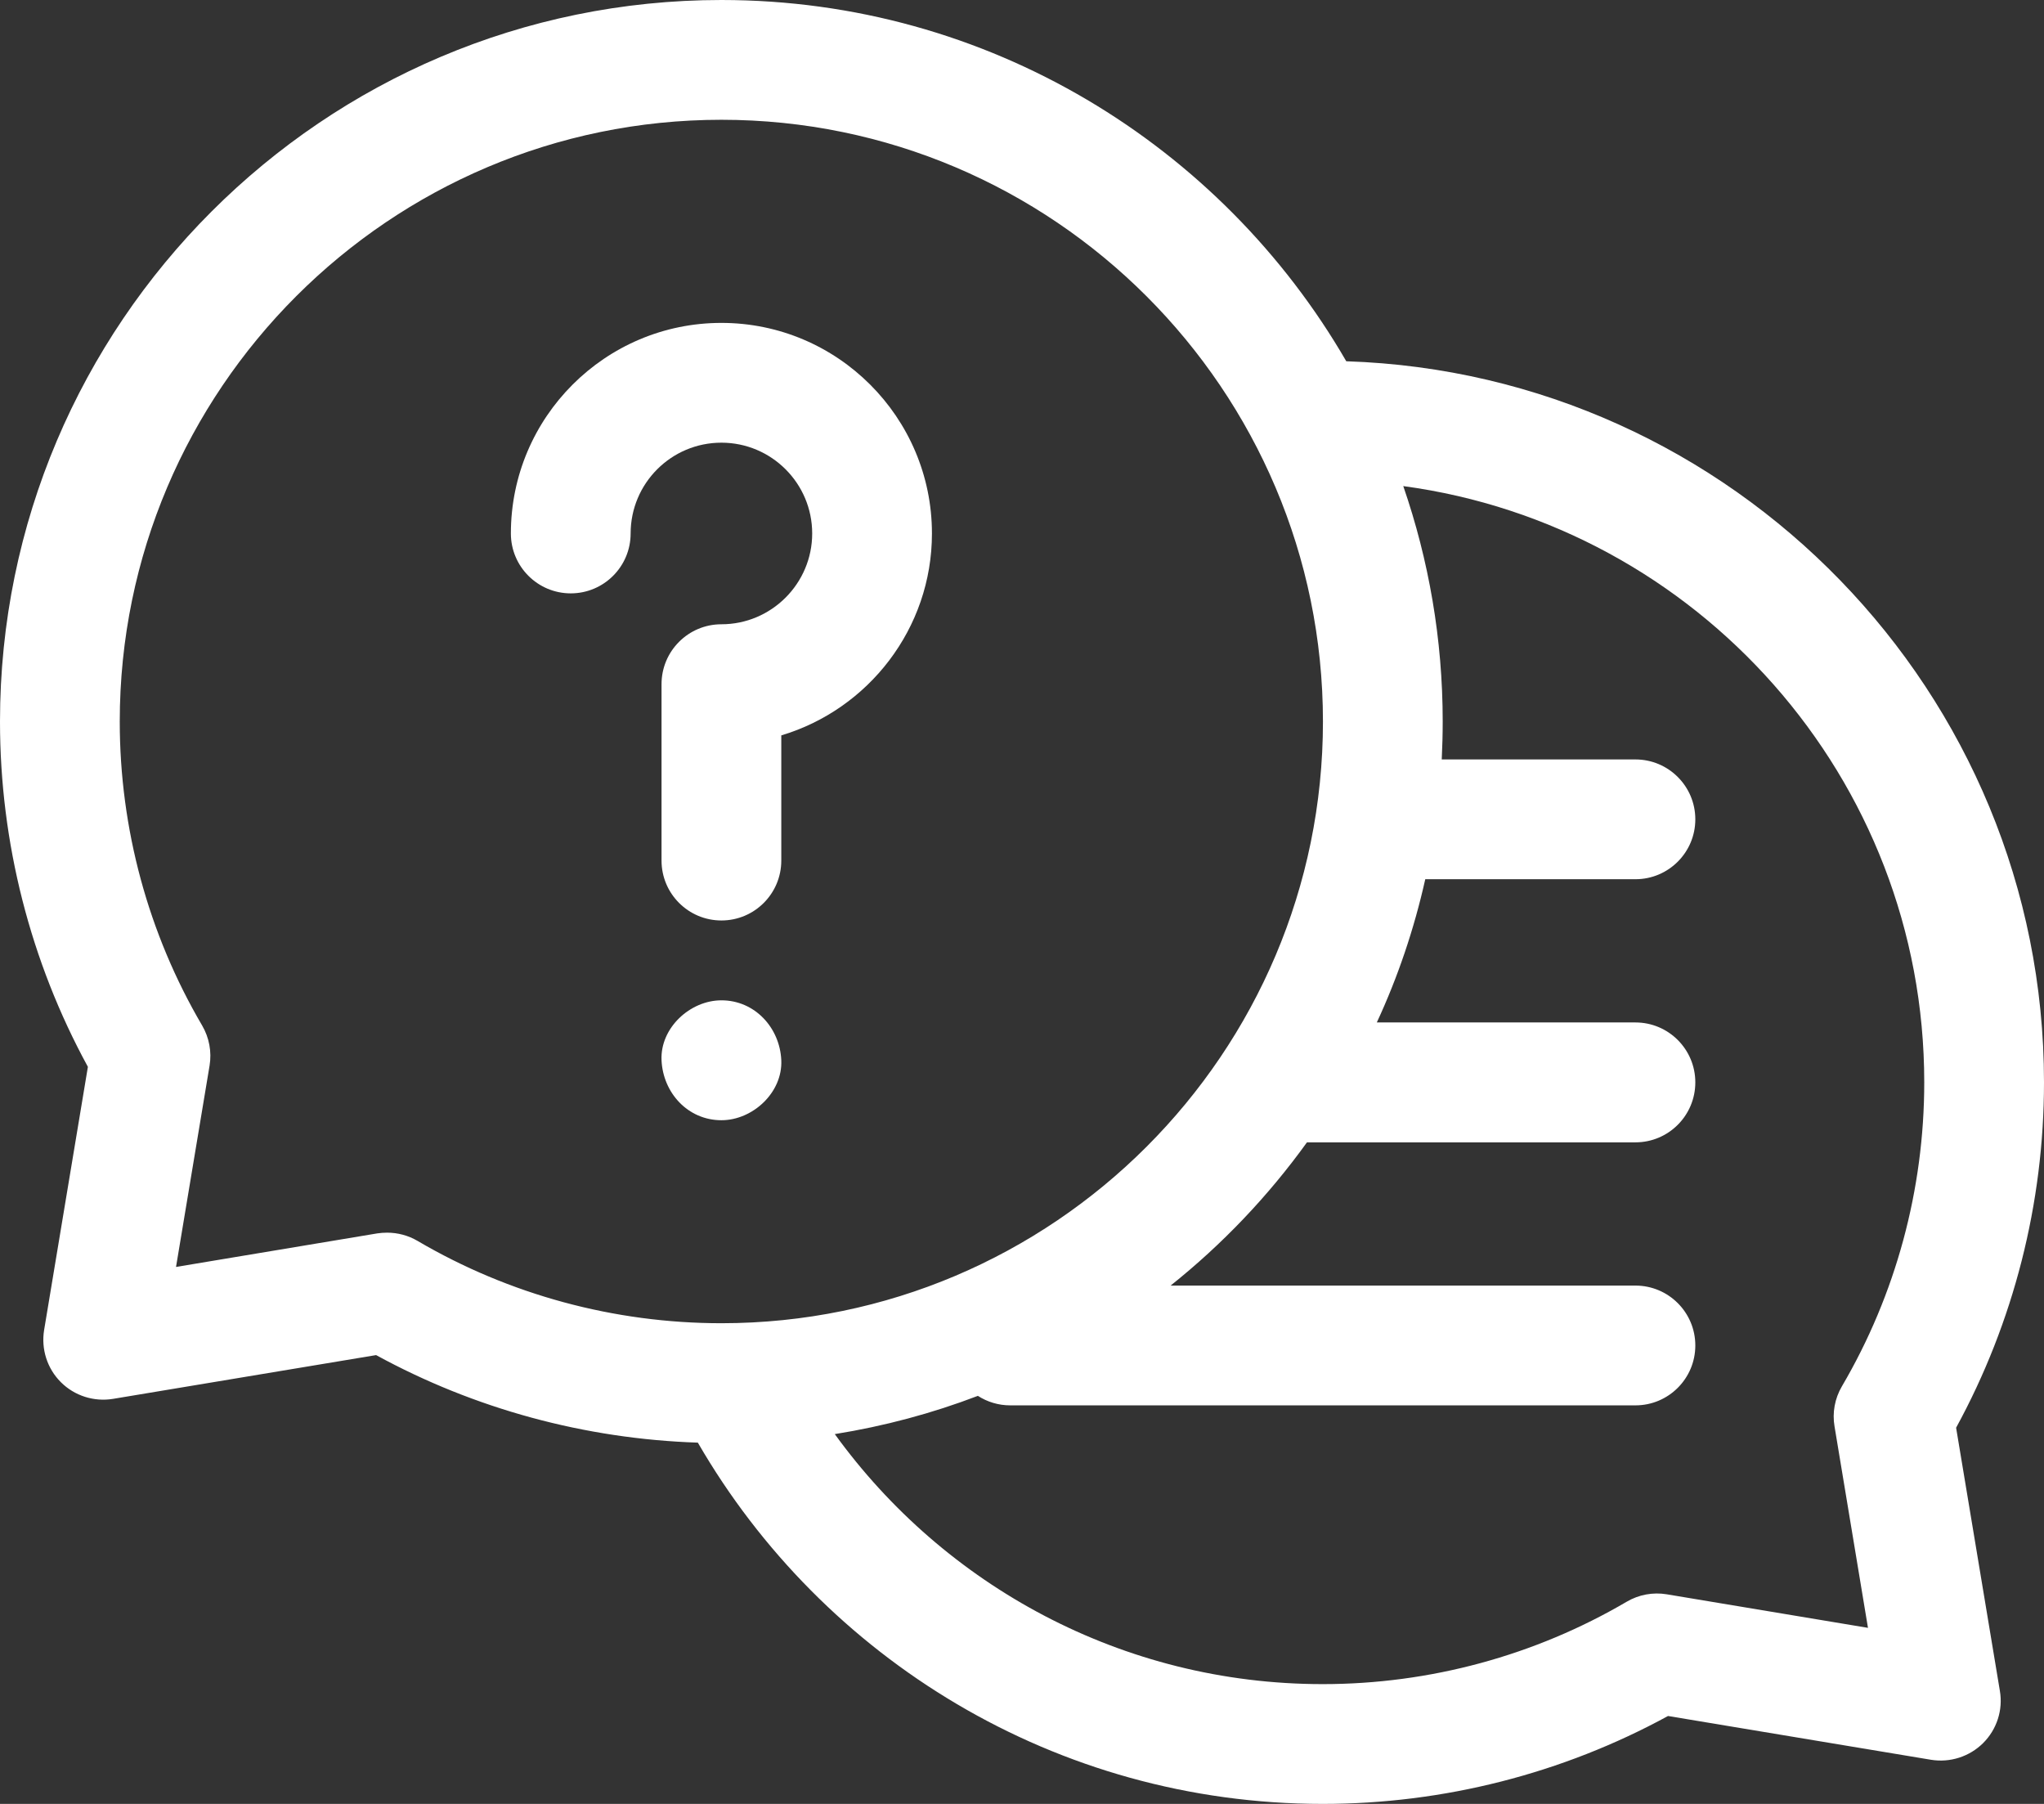
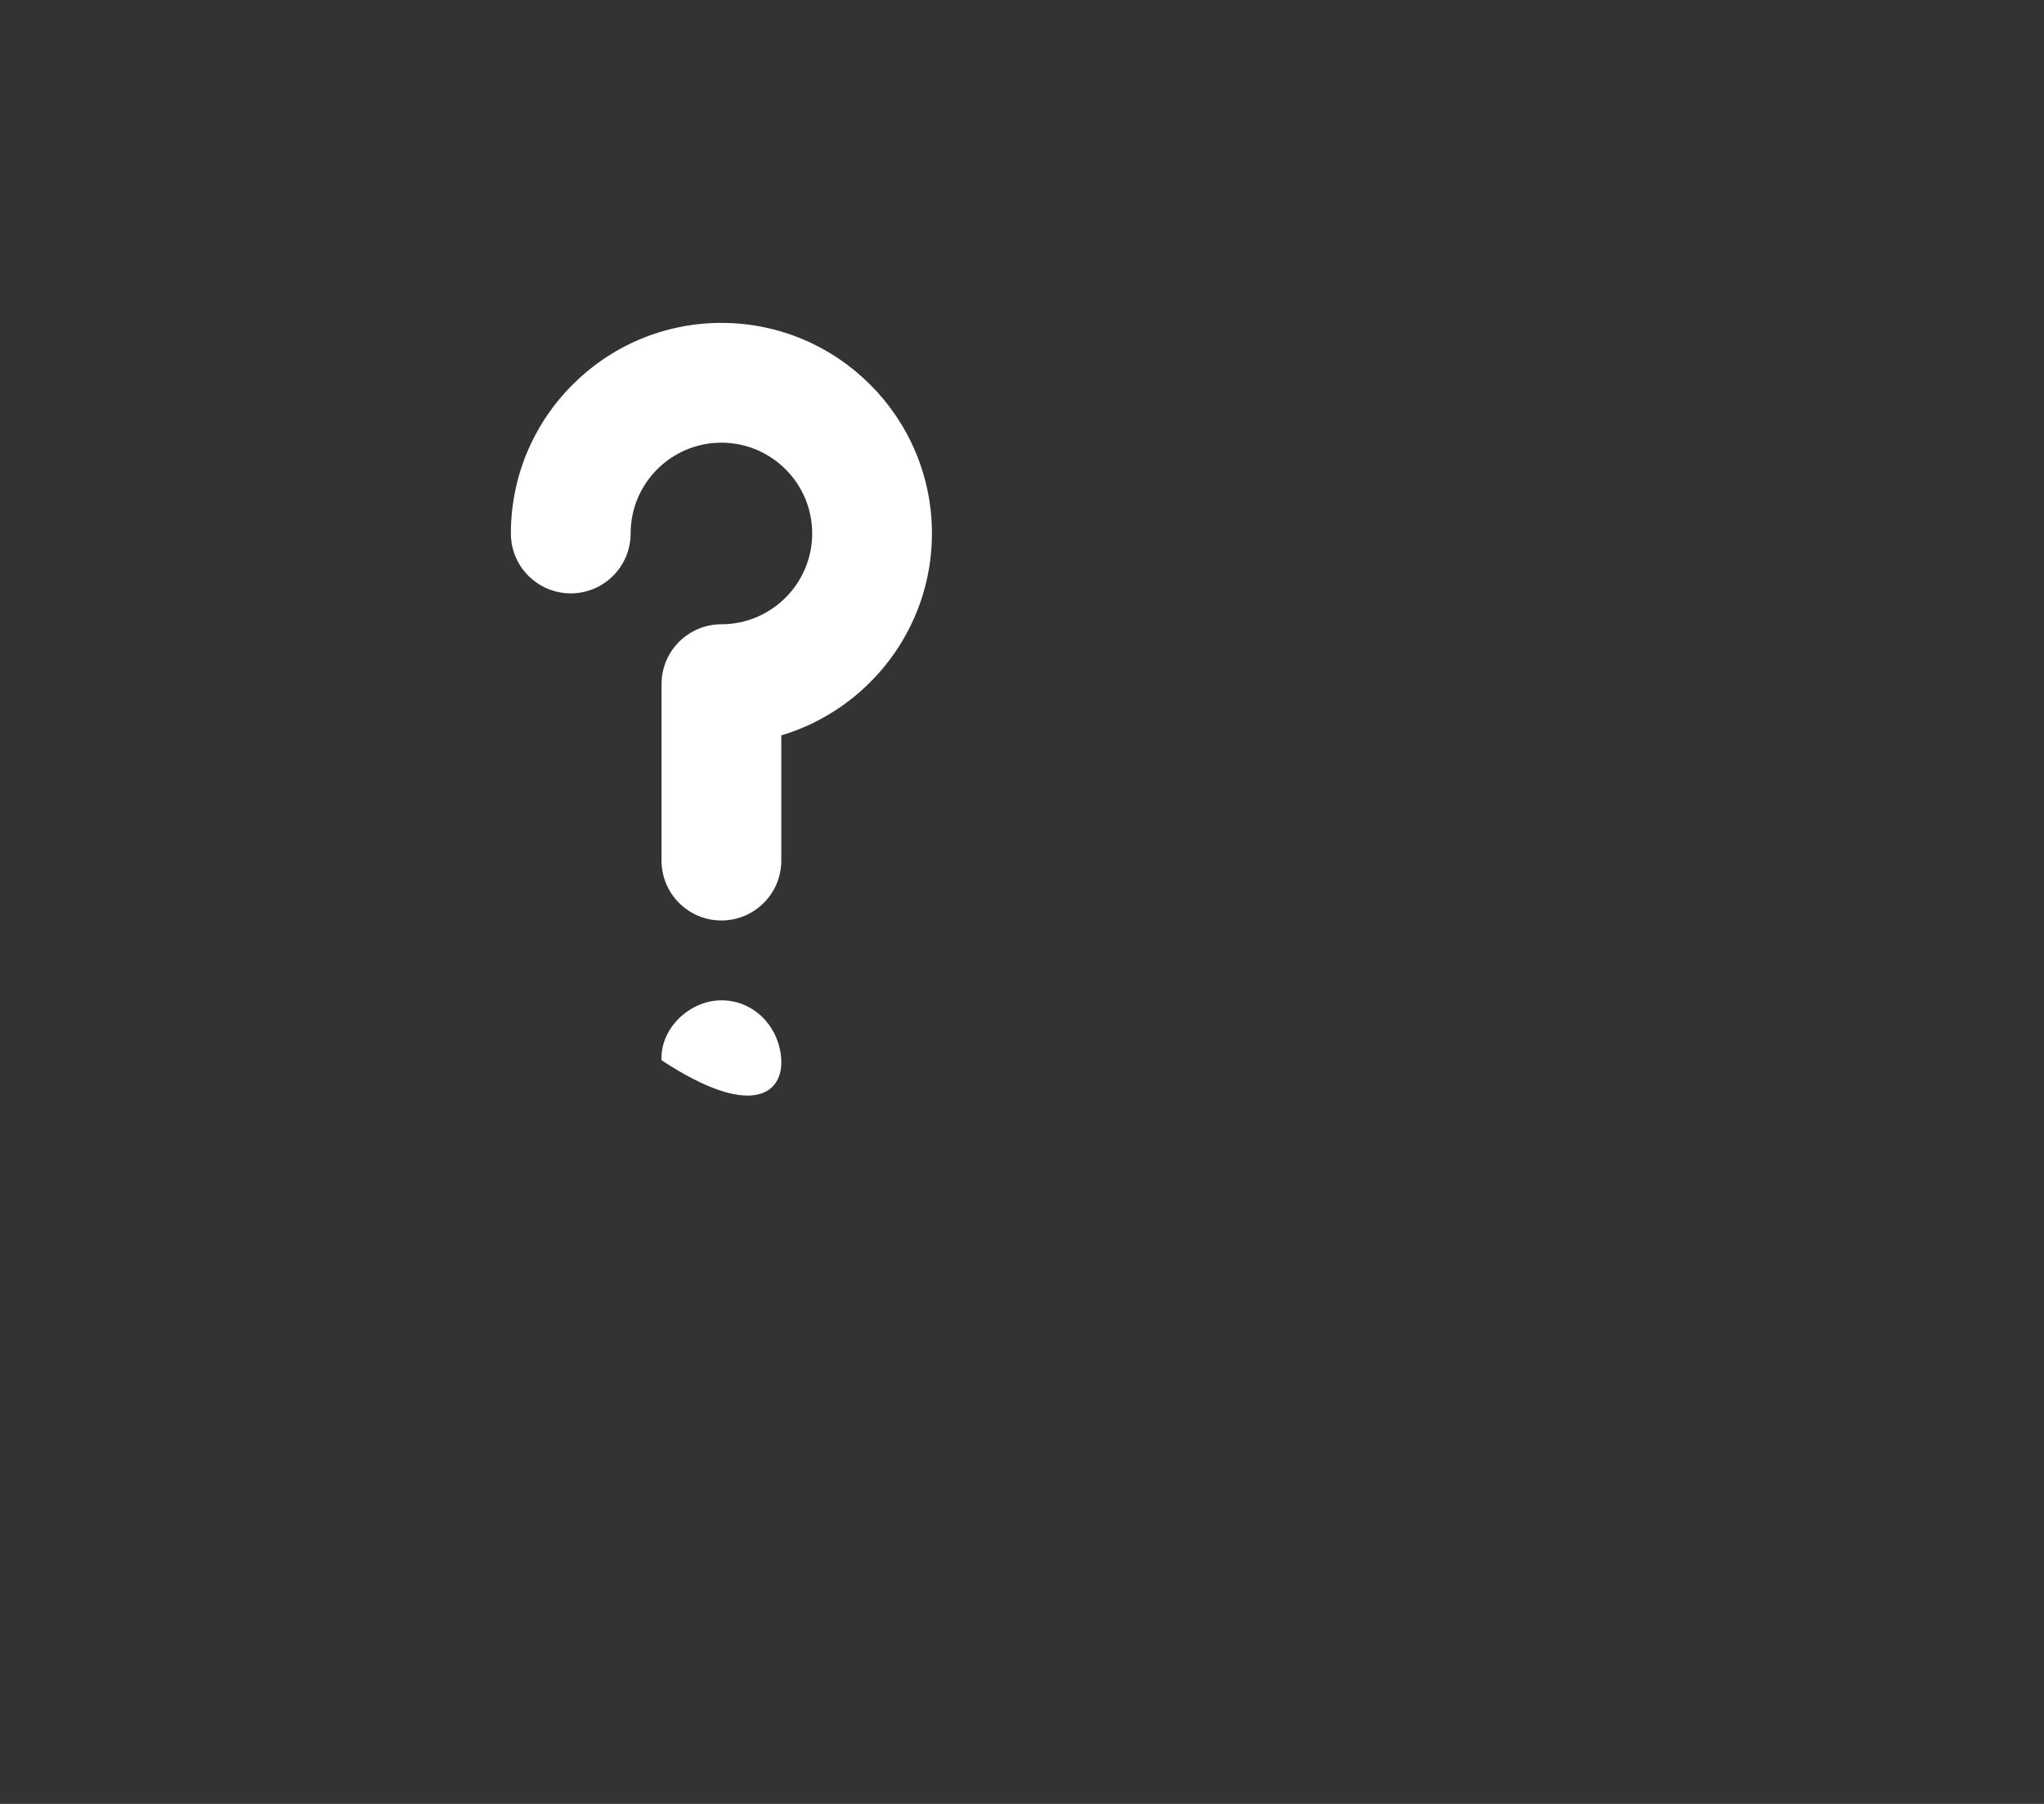
<svg xmlns="http://www.w3.org/2000/svg" width="17" height="15" viewBox="0 0 17 15" fill="none">
  <rect x="0" y="0" width="17" height="15" fill="#333333" stroke="none" />
-   <path d="M16.269 11.872C16.748 10.995 17 10.006 17 9C17 5.758 14.414 3.108 11.197 3.004C10.158 1.21 8.218 0 6 0C2.691 0 0 2.691 0 6C0 7.005 0.252 7.994 0.731 8.871L0.367 11.059C0.341 11.218 0.392 11.379 0.506 11.493C0.62 11.607 0.782 11.658 0.94 11.632L3.128 11.268C3.948 11.716 4.866 11.965 5.804 11.996C6.842 13.79 8.783 15 11.001 15C12.006 15 12.995 14.748 13.873 14.269L16.06 14.633C16.219 14.659 16.38 14.607 16.494 14.494C16.608 14.38 16.66 14.219 16.633 14.06L16.269 11.872ZM3.22 10.25C3.192 10.25 3.165 10.252 3.138 10.256L1.464 10.535L1.743 8.861C1.762 8.746 1.74 8.628 1.681 8.527C1.233 7.764 0.996 6.89 0.996 6C0.996 3.241 3.241 0.996 6 0.996C8.758 0.996 11.003 3.241 11.003 6C11.003 8.758 8.758 11.003 6 11.003C5.109 11.003 4.235 10.766 3.472 10.318C3.395 10.273 3.308 10.25 3.22 10.25ZM15.258 11.862L15.536 13.536L13.862 13.257C13.747 13.238 13.629 13.26 13.529 13.319C12.765 13.767 11.891 14.004 11.001 14.004C9.333 14.004 7.853 13.183 6.943 11.925C7.355 11.859 7.754 11.752 8.133 11.607C8.211 11.657 8.303 11.686 8.402 11.686H13.602C13.877 11.686 14.1 11.463 14.1 11.188C14.1 10.913 13.877 10.69 13.602 10.69H9.736C10.166 10.347 10.548 9.946 10.87 9.499H13.602C13.877 9.499 14.1 9.276 14.1 9C14.1 8.725 13.877 8.502 13.602 8.502H11.451C11.626 8.125 11.761 7.726 11.854 7.311H13.602C13.877 7.311 14.1 7.088 14.1 6.813C14.1 6.538 13.877 6.315 13.602 6.315H11.991C11.996 6.211 11.999 6.105 11.999 6C11.999 5.314 11.883 4.656 11.671 4.042C14.114 4.371 16.004 6.469 16.004 9C16.004 9.891 15.767 10.765 15.319 11.528C15.26 11.629 15.238 11.747 15.258 11.862Z" fill="white" />
  <path d="M5.245 4.436C5.245 4.019 5.583 3.681 6 3.681C6.416 3.681 6.755 4.019 6.755 4.436C6.755 4.852 6.416 5.191 6 5.191C5.725 5.191 5.502 5.414 5.502 5.689V7.156C5.502 7.431 5.725 7.654 6 7.654C6.275 7.654 6.498 7.431 6.498 7.156V6.115C7.221 5.899 7.751 5.228 7.751 4.436C7.751 3.47 6.965 2.685 6 2.685C5.034 2.685 4.249 3.47 4.249 4.436C4.249 4.711 4.472 4.934 4.747 4.934C5.022 4.934 5.245 4.711 5.245 4.436Z" fill="white" />
-   <path d="M6 8.318C5.739 8.318 5.49 8.548 5.502 8.816C5.514 9.086 5.72 9.315 6 9.315C6.26 9.315 6.51 9.085 6.498 8.816C6.486 8.547 6.279 8.318 6 8.318Z" fill="white" />
+   <path d="M6 8.318C5.739 8.318 5.49 8.548 5.502 8.816C6.26 9.315 6.51 9.085 6.498 8.816C6.486 8.547 6.279 8.318 6 8.318Z" fill="white" />
</svg>